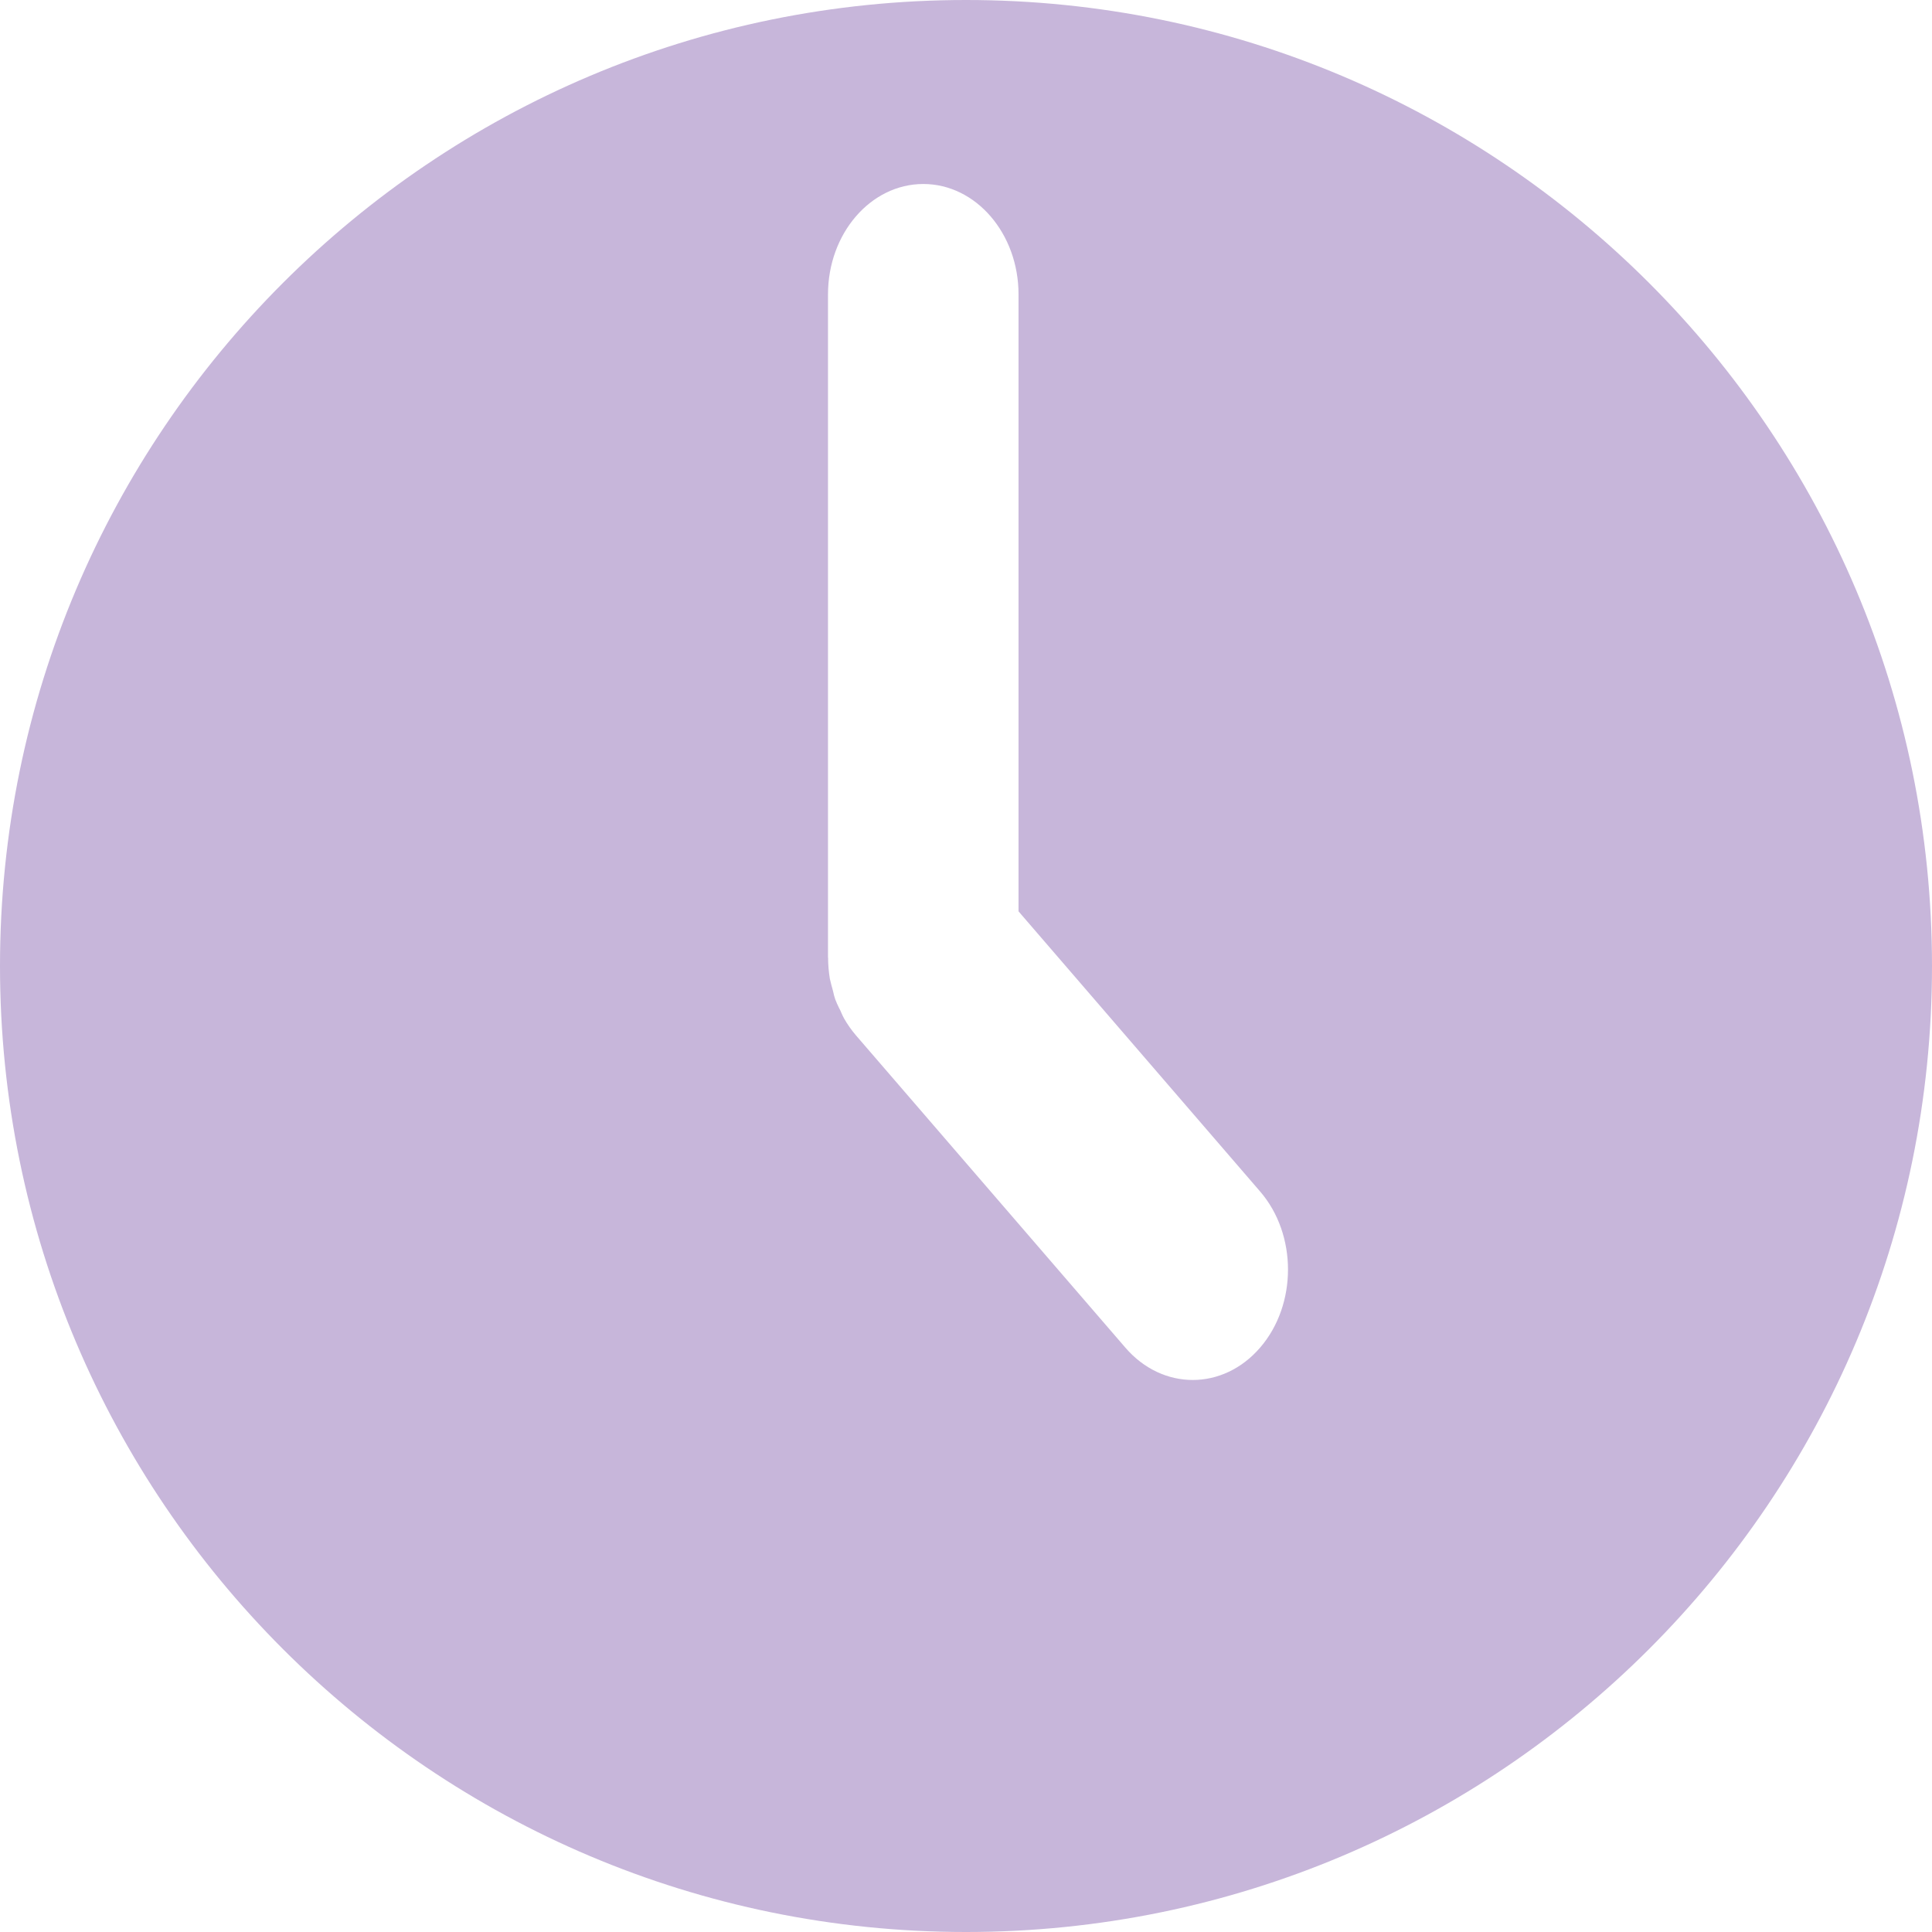
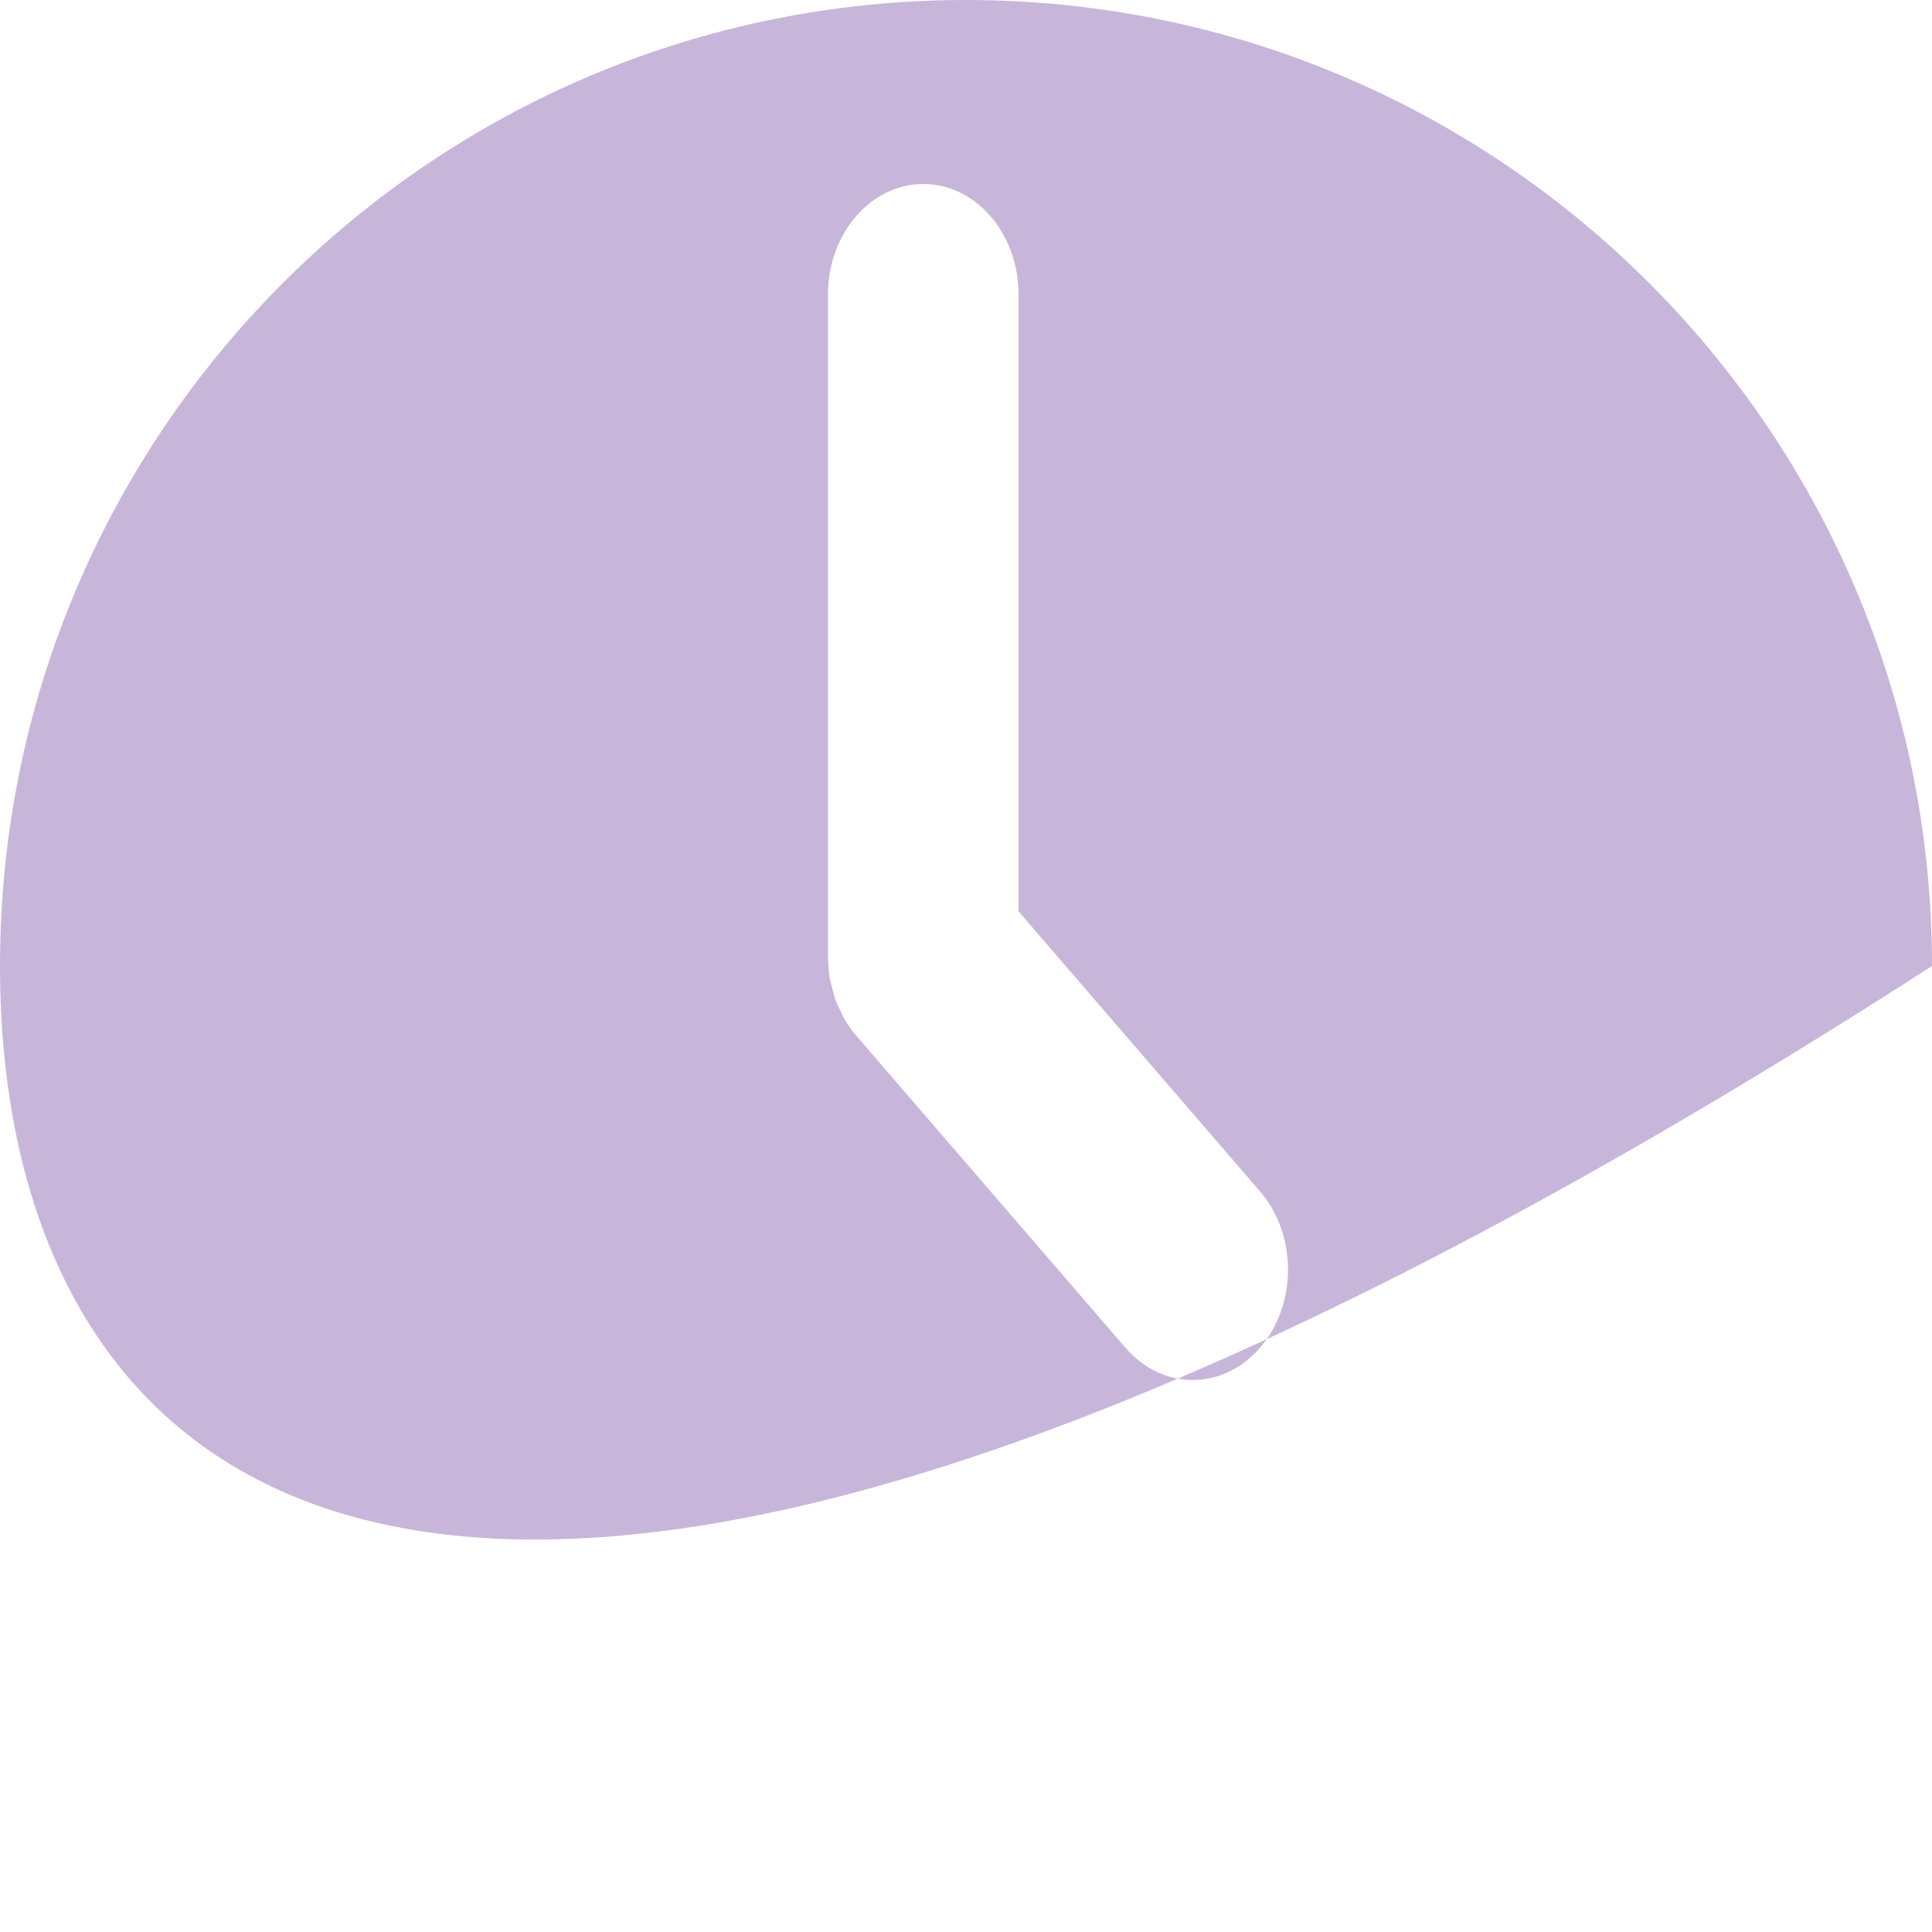
<svg xmlns="http://www.w3.org/2000/svg" width="21" height="21" viewBox="0 0 21 21" fill="none">
-   <path fill-rule="evenodd" clip-rule="evenodd" d="M0 10.5C0 4.701 4.701 0 10.5 0C16.299 0 21 4.701 21 10.5C21 16.299 16.299 21 10.5 21C4.701 21 0 16.299 0 10.5ZM11.071 3.2V9.906L13.697 12.951C14.101 13.419 14.101 14.18 13.697 14.648C13.293 15.117 12.636 15.117 12.232 14.648L9.304 11.254C9.256 11.198 9.212 11.136 9.174 11.069C9.163 11.05 9.155 11.03 9.146 11.011C9.142 11.001 9.137 10.991 9.133 10.981C9.128 10.972 9.124 10.963 9.119 10.954C9.105 10.924 9.09 10.894 9.079 10.863C9.069 10.835 9.062 10.806 9.056 10.778C9.053 10.767 9.05 10.755 9.047 10.744C9.044 10.732 9.041 10.72 9.037 10.708C9.031 10.685 9.025 10.662 9.02 10.638C9.008 10.563 9.001 10.487 9.001 10.411C9.001 10.41 9.001 10.409 9 10.407C9 10.406 9 10.405 9 10.403V3.2C9 2.538 9.464 2 10.036 2C10.607 2 11.071 2.538 11.071 3.2Z" fill="#C7B6DA" />
+   <path fill-rule="evenodd" clip-rule="evenodd" d="M0 10.5C0 4.701 4.701 0 10.5 0C16.299 0 21 4.701 21 10.5C4.701 21 0 16.299 0 10.5ZM11.071 3.2V9.906L13.697 12.951C14.101 13.419 14.101 14.18 13.697 14.648C13.293 15.117 12.636 15.117 12.232 14.648L9.304 11.254C9.256 11.198 9.212 11.136 9.174 11.069C9.163 11.05 9.155 11.03 9.146 11.011C9.142 11.001 9.137 10.991 9.133 10.981C9.128 10.972 9.124 10.963 9.119 10.954C9.105 10.924 9.09 10.894 9.079 10.863C9.069 10.835 9.062 10.806 9.056 10.778C9.053 10.767 9.05 10.755 9.047 10.744C9.044 10.732 9.041 10.72 9.037 10.708C9.031 10.685 9.025 10.662 9.02 10.638C9.008 10.563 9.001 10.487 9.001 10.411C9.001 10.41 9.001 10.409 9 10.407C9 10.406 9 10.405 9 10.403V3.2C9 2.538 9.464 2 10.036 2C10.607 2 11.071 2.538 11.071 3.2Z" fill="#C7B6DA" />
</svg>